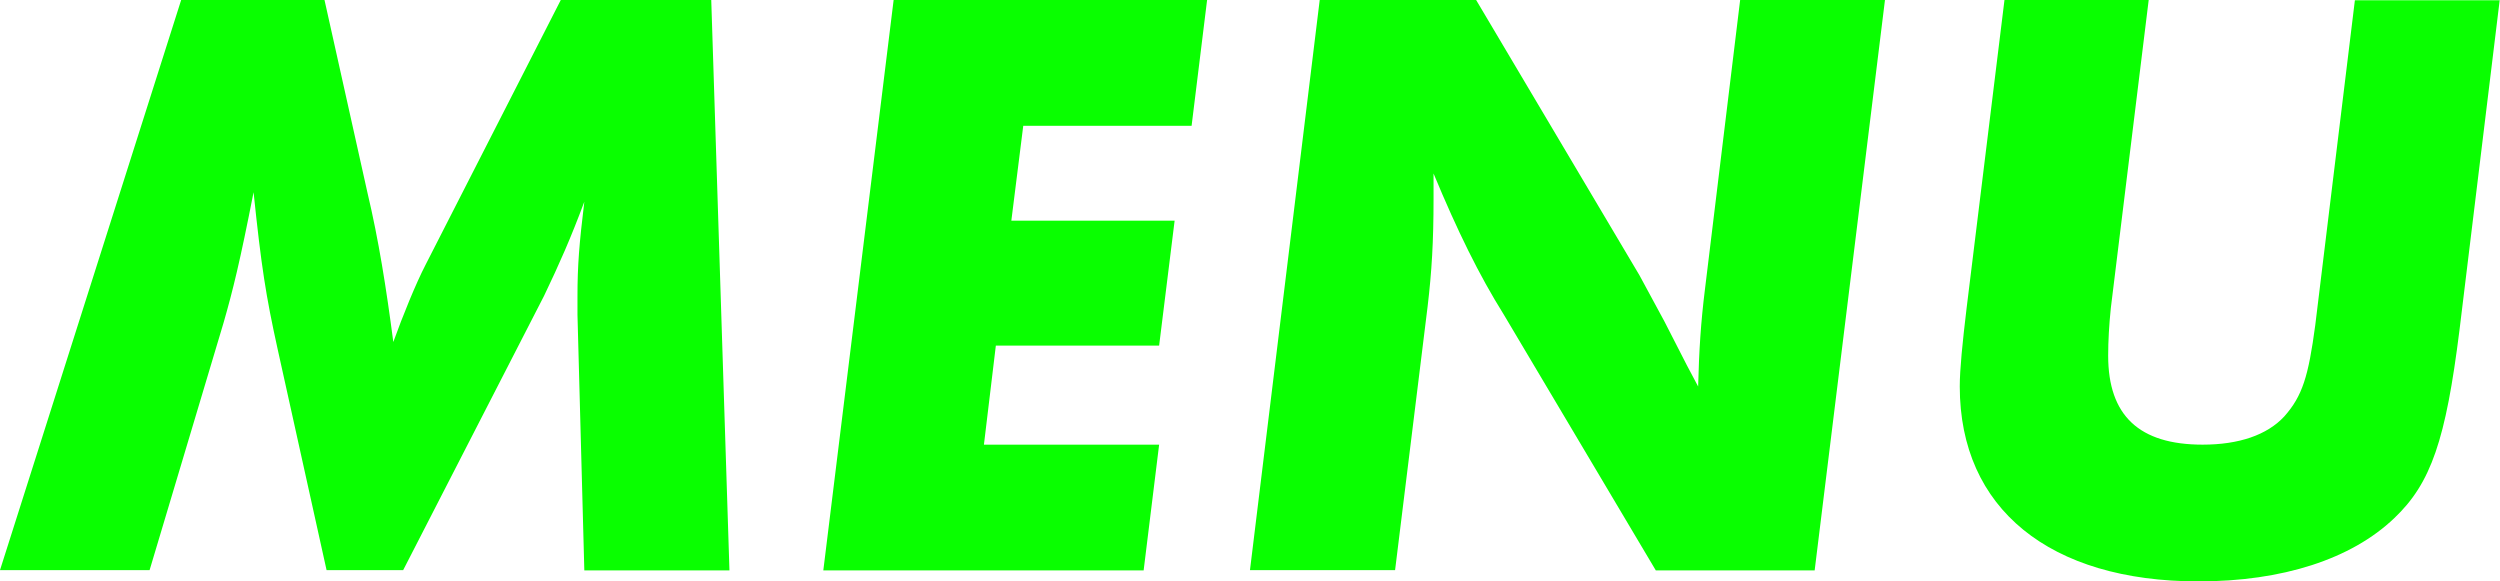
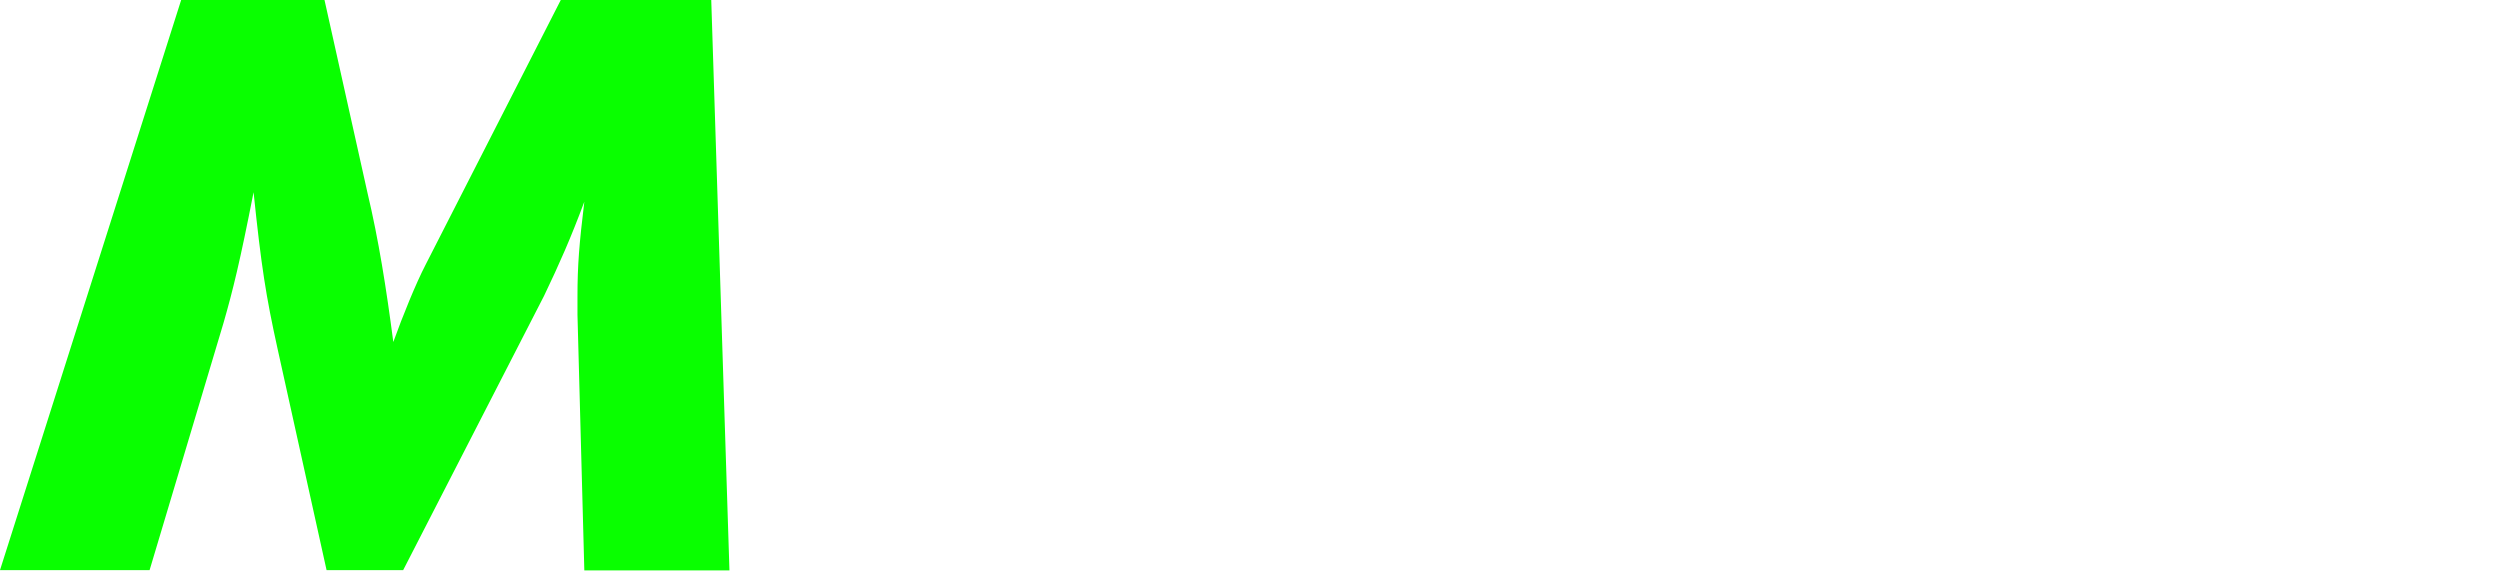
<svg xmlns="http://www.w3.org/2000/svg" width="86" height="20" viewBox="0 0 86 20" fill="none">
  <path d="M24.467 0L25.093 19.622H20.101L19.865 10.826V10.204C19.865 9.112 19.927 8.378 20.101 6.939C19.629 8.204 19.24 9.082 18.717 10.174L13.869 19.612H11.234L9.553 12.02C9.143 10.163 8.989 9.163 8.723 6.612C8.251 9.02 8.016 9.969 7.688 11.112L5.146 19.612H0L6.232 0H11.163L12.639 6.622C13.028 8.265 13.284 9.888 13.53 11.765C13.858 10.857 14.299 9.765 14.648 9.092L19.291 0H24.457H24.467Z" fill="#09FF00" />
-   <path d="M41.524 0L40.991 4.327H35.2L34.79 7.592H40.407L39.874 11.888H34.257L33.847 15.296H39.874L39.341 19.622H28.322L30.741 0H41.524Z" fill="#09FF00" />
-   <path d="M64.843 0L62.424 19.622H56.96L51.733 10.826C50.872 9.449 50.134 7.939 49.314 5.969V6.847C49.314 8.316 49.252 9.347 49.109 10.551L47.991 19.612H42.999L45.398 0H50.779L56.397 9.469L57.258 11.061L58.026 12.561L58.416 13.296C58.447 12.061 58.508 11.092 58.652 9.939L59.861 0H64.853L64.843 0Z" fill="#09FF00" />
-   <path d="M85.99 0L84.606 11.357C84.135 15.122 83.632 16.622 82.361 17.826C80.885 19.235 78.517 20 75.627 20C70.512 20 67.416 17.5 67.416 13.296C67.416 12.704 67.508 11.796 67.652 10.592L68.954 0H73.915L72.613 10.592C72.552 11.184 72.521 11.735 72.521 12.235C72.521 14.296 73.587 15.296 75.77 15.296C77.01 15.296 77.984 14.969 78.579 14.326C79.204 13.622 79.409 12.949 79.645 11.184L81.008 0.01H86L85.99 0Z" fill="#09FF00" />
</svg>